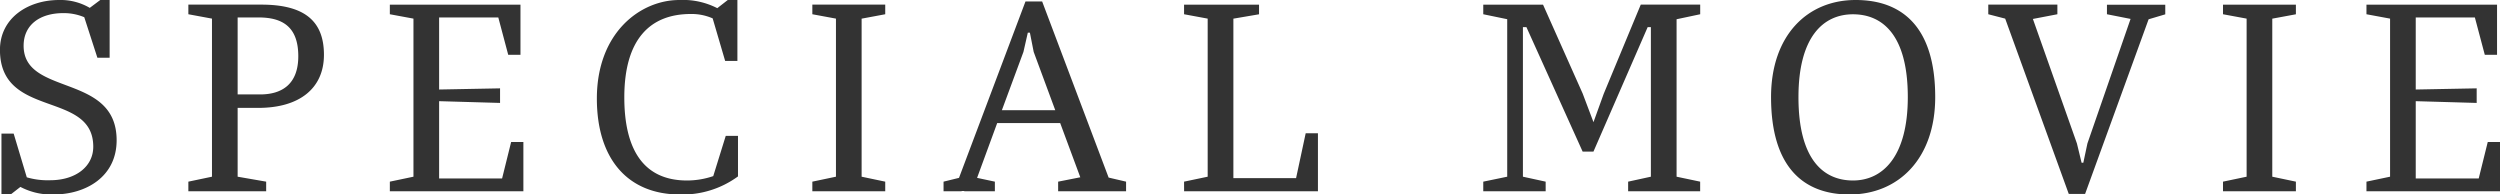
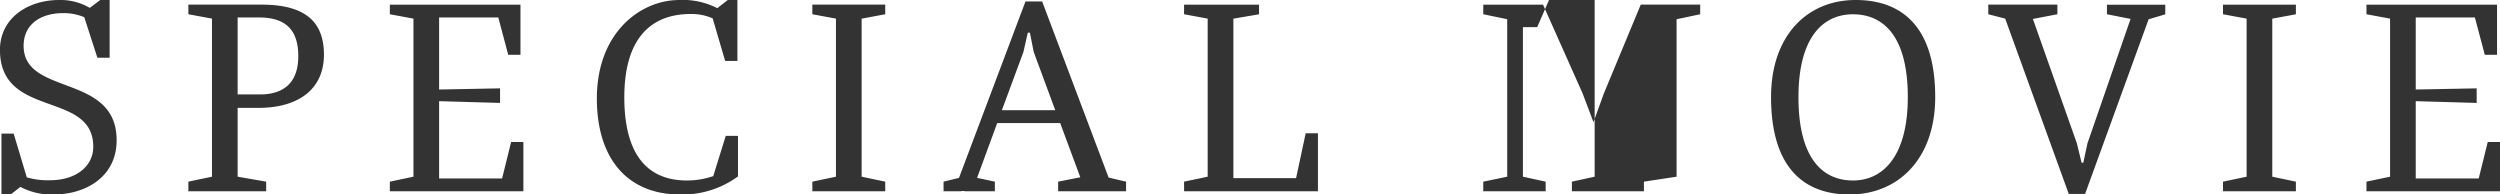
<svg xmlns="http://www.w3.org/2000/svg" width="240.072" height="18.676" viewBox="0 0 240.072 18.676">
-   <path id="パス_1061" data-name="パス 1061" d="M6.664.308C9.8.308,12.74-1.4,12.74-4.9c0-6.468-8.932-4.2-8.932-9.072,0-2.016,1.568-3.136,3.808-3.136a5.075,5.075,0,0,1,2.016.392l1.26,3.892h1.176v-5.544h-.9l-1.008.756a5.55,5.55,0,0,0-2.94-.756c-3,0-5.684,1.736-5.684,4.788,0,6.664,8.96,3.864,8.96,9.3,0,1.9-1.68,3.22-4.144,3.22a7.124,7.124,0,0,1-2.24-.28l-1.26-4.2H1.68V.28H2.6l.9-.7A6.365,6.365,0,0,0,6.664.308Zm19.712-17c2.352,0,3.808.952,3.808,3.724,0,2.66-1.54,3.668-3.668,3.668H24.36v-7.392ZM19.628,0H27.1V-.924L24.36-1.4V-8.008h1.988c3.948,0,6.3-1.876,6.3-5.1,0-3.248-1.876-4.816-6.02-4.816h-7V-17l2.268.42V-1.4l-2.268.476ZM38.976,0H51.8V-4.732H50.624l-.868,3.5H43.708v-7.42l5.852.168v-1.4l-5.852.112v-6.916h5.684l.952,3.584H51.52V-17.92H38.976V-17l2.268.42V-1.4l-2.268.476ZM72.408-1.428V-5.32H71.232l-1.2,3.864a7.8,7.8,0,0,1-2.52.42c-4.228,0-6.02-3.052-6.02-7.98,0-5.6,2.492-8.008,6.384-8.008a5.022,5.022,0,0,1,2.1.42l1.2,4.088h1.176v-5.852h-.924l-1.008.784a7.245,7.245,0,0,0-3.64-.784c-3.752,0-7.924,3.136-7.924,9.464,0,5.8,2.968,9.212,7.98,9.212A9.013,9.013,0,0,0,72.408-1.428ZM79.548,0h7V-.924L84.28-1.4V-16.576L86.548-17v-.924h-7V-17l2.268.42V-1.4l-2.268.476ZM99.82-13.384l.42-1.848h.2l.364,1.848,2.072,5.6H97.748ZM94.136,0h2.94V-.924l-1.708-.364L97.3-6.552h6.048l1.932,5.208-2.128.42V0h6.524V-.924L108-1.316l-6.384-16.912h-1.6L93.632-1.288l-1.484.364V0h1.736V-.028h.252Zm21.112,0H128.1V-5.572h-1.176L126-1.26h-6.02V-16.576l2.464-.42v-.924h-7.2V-17l2.268.42V-1.4l-2.268.476Zm28.728,0h5.992V-.924L147.784-1.4V-15.764h.336l5.4,11.956h1.036l5.208-11.956h.308V-1.4l-2.184.476V0h6.916V-.924L162.54-1.4V-16.52L164.808-17v-.924H159.1L155.54-9.352l-.98,2.716L153.524-9.38l-3.808-8.54h-5.74V-17l2.3.476V-1.4l-2.3.476Zm27.636-9.044c0,6.72,3.108,9.352,7.532,9.352,4.7,0,8.232-3.444,8.232-9.352,0-6.72-3.164-9.324-7.644-9.324C175.084-18.368,171.612-14.952,171.612-9.044Zm2.632,0c0-5.74,2.352-7.952,5.236-7.952,2.744,0,5.264,1.876,5.264,7.952,0,5.712-2.408,8.008-5.264,8.008C176.68-1.036,174.244-3,174.244-9.044Zm27.524,9.3,6.1-16.772,1.6-.476v-.924h-5.6V-17l2.268.448L201.992-4.592,201.6-2.744h-.168l-.448-1.848-4.228-11.956L199.108-17v-.924h-6.636V-17l1.624.42L200.2.252ZM215.012,0h7V-.924L219.744-1.4V-16.576l2.268-.42v-.924h-7V-17l2.268.42V-1.4l-2.268.476Zm13.776,0h12.824V-4.732h-1.176l-.868,3.5H233.52v-7.42l5.852.168v-1.4l-5.852.112v-6.916H239.2l.952,3.584h1.176V-17.92H228.788V-17l2.268.42V-1.4l-2.268.476Z" transform="translate(-1.54 18.368)" fill="#333" />
+   <path id="パス_1061" data-name="パス 1061" d="M6.664.308C9.8.308,12.74-1.4,12.74-4.9c0-6.468-8.932-4.2-8.932-9.072,0-2.016,1.568-3.136,3.808-3.136a5.075,5.075,0,0,1,2.016.392l1.26,3.892h1.176v-5.544h-.9l-1.008.756a5.55,5.55,0,0,0-2.94-.756c-3,0-5.684,1.736-5.684,4.788,0,6.664,8.96,3.864,8.96,9.3,0,1.9-1.68,3.22-4.144,3.22a7.124,7.124,0,0,1-2.24-.28l-1.26-4.2H1.68V.28H2.6l.9-.7A6.365,6.365,0,0,0,6.664.308Zm19.712-17c2.352,0,3.808.952,3.808,3.724,0,2.66-1.54,3.668-3.668,3.668H24.36v-7.392ZM19.628,0H27.1V-.924L24.36-1.4V-8.008h1.988c3.948,0,6.3-1.876,6.3-5.1,0-3.248-1.876-4.816-6.02-4.816h-7V-17l2.268.42V-1.4l-2.268.476ZM38.976,0H51.8V-4.732H50.624l-.868,3.5H43.708v-7.42l5.852.168v-1.4l-5.852.112v-6.916h5.684l.952,3.584H51.52V-17.92H38.976V-17l2.268.42V-1.4l-2.268.476ZM72.408-1.428V-5.32H71.232l-1.2,3.864a7.8,7.8,0,0,1-2.52.42c-4.228,0-6.02-3.052-6.02-7.98,0-5.6,2.492-8.008,6.384-8.008a5.022,5.022,0,0,1,2.1.42l1.2,4.088h1.176v-5.852h-.924l-1.008.784a7.245,7.245,0,0,0-3.64-.784c-3.752,0-7.924,3.136-7.924,9.464,0,5.8,2.968,9.212,7.98,9.212A9.013,9.013,0,0,0,72.408-1.428ZM79.548,0h7V-.924L84.28-1.4V-16.576L86.548-17v-.924h-7V-17l2.268.42V-1.4l-2.268.476ZM99.82-13.384l.42-1.848h.2l.364,1.848,2.072,5.6H97.748ZM94.136,0h2.94V-.924l-1.708-.364L97.3-6.552h6.048l1.932,5.208-2.128.42V0h6.524V-.924L108-1.316l-6.384-16.912h-1.6L93.632-1.288l-1.484.364V0h1.736V-.028h.252Zm21.112,0H128.1V-5.572h-1.176L126-1.26h-6.02V-16.576l2.464-.42v-.924h-7.2V-17l2.268.42V-1.4l-2.268.476Zm28.728,0h5.992V-.924L147.784-1.4V-15.764h.336h1.036l5.208-11.956h.308V-1.4l-2.184.476V0h6.916V-.924L162.54-1.4V-16.52L164.808-17v-.924H159.1L155.54-9.352l-.98,2.716L153.524-9.38l-3.808-8.54h-5.74V-17l2.3.476V-1.4l-2.3.476Zm27.636-9.044c0,6.72,3.108,9.352,7.532,9.352,4.7,0,8.232-3.444,8.232-9.352,0-6.72-3.164-9.324-7.644-9.324C175.084-18.368,171.612-14.952,171.612-9.044Zm2.632,0c0-5.74,2.352-7.952,5.236-7.952,2.744,0,5.264,1.876,5.264,7.952,0,5.712-2.408,8.008-5.264,8.008C176.68-1.036,174.244-3,174.244-9.044Zm27.524,9.3,6.1-16.772,1.6-.476v-.924h-5.6V-17l2.268.448L201.992-4.592,201.6-2.744h-.168l-.448-1.848-4.228-11.956L199.108-17v-.924h-6.636V-17l1.624.42L200.2.252ZM215.012,0h7V-.924L219.744-1.4V-16.576l2.268-.42v-.924h-7V-17l2.268.42V-1.4l-2.268.476Zm13.776,0h12.824V-4.732h-1.176l-.868,3.5H233.52v-7.42l5.852.168v-1.4l-5.852.112v-6.916H239.2l.952,3.584h1.176V-17.92H228.788V-17l2.268.42V-1.4l-2.268.476Z" transform="translate(-1.54 18.368)" fill="#333" />
</svg>